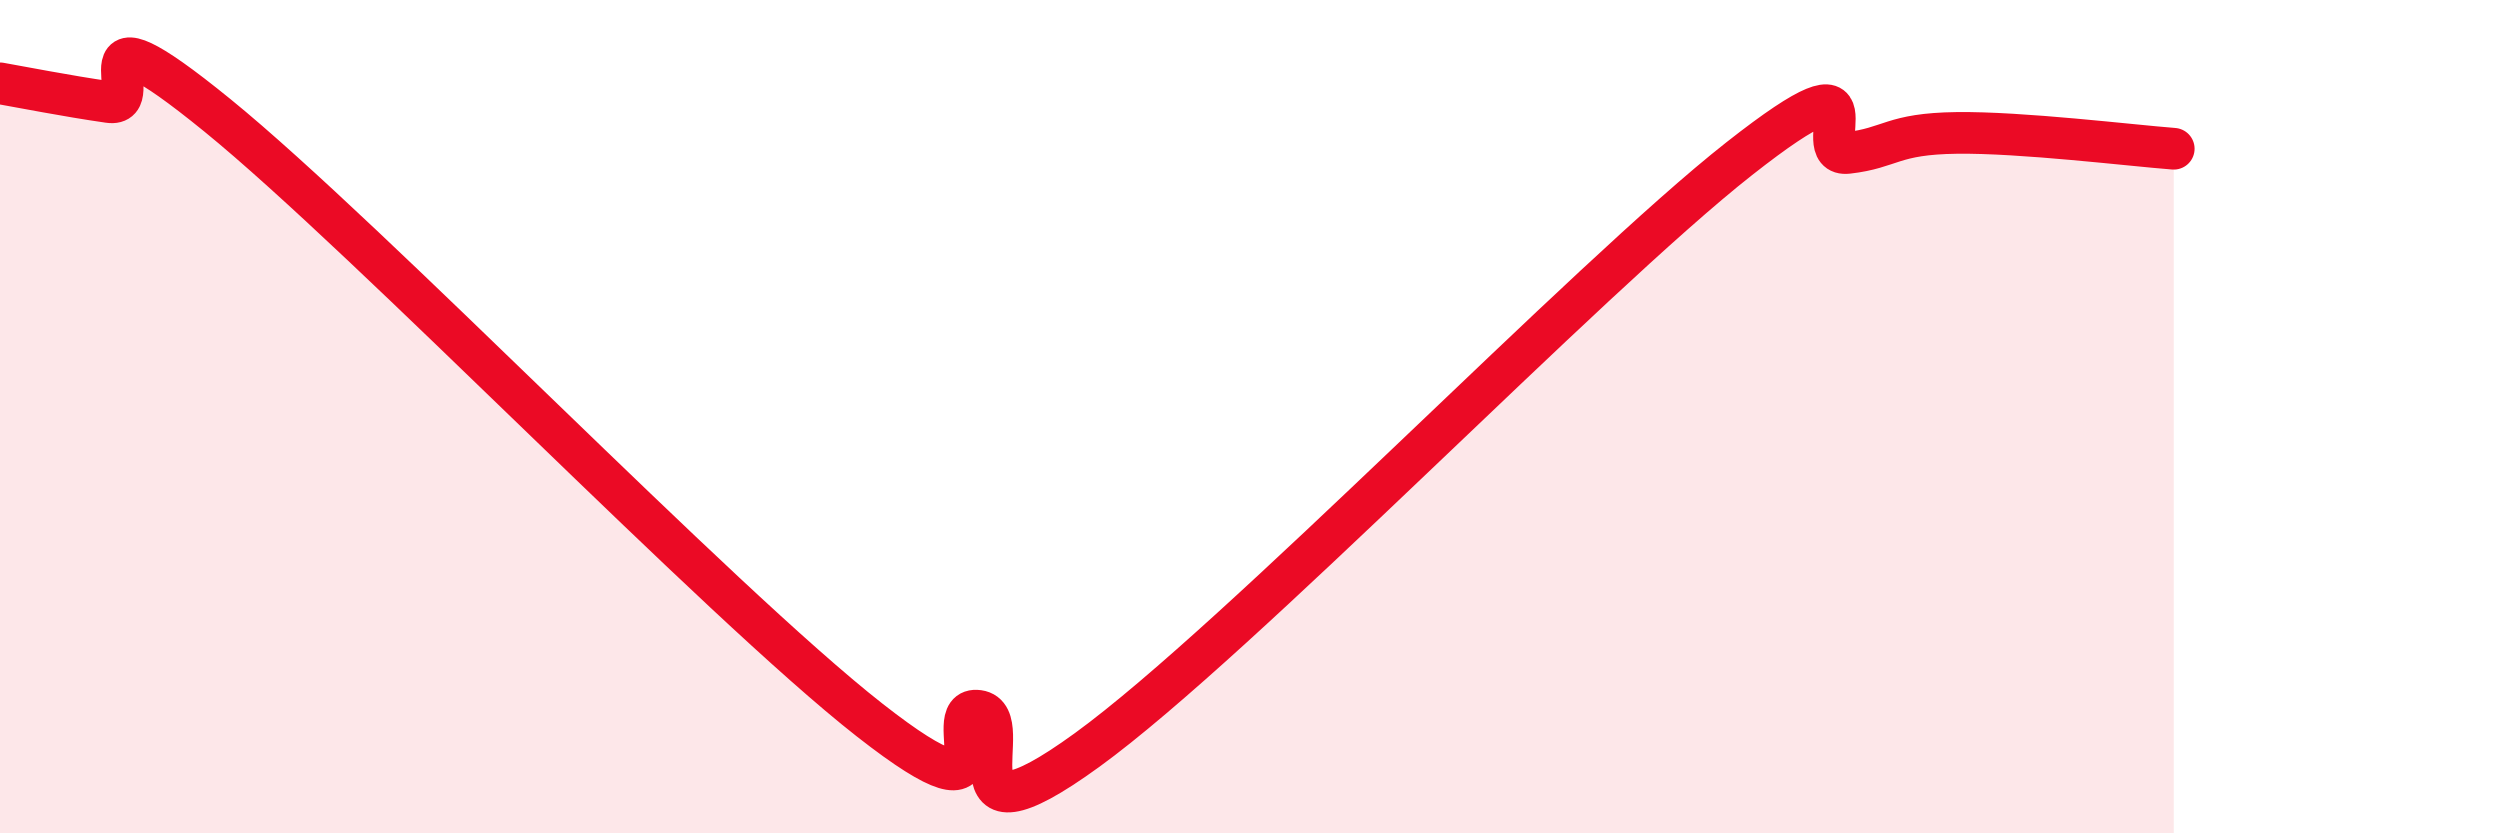
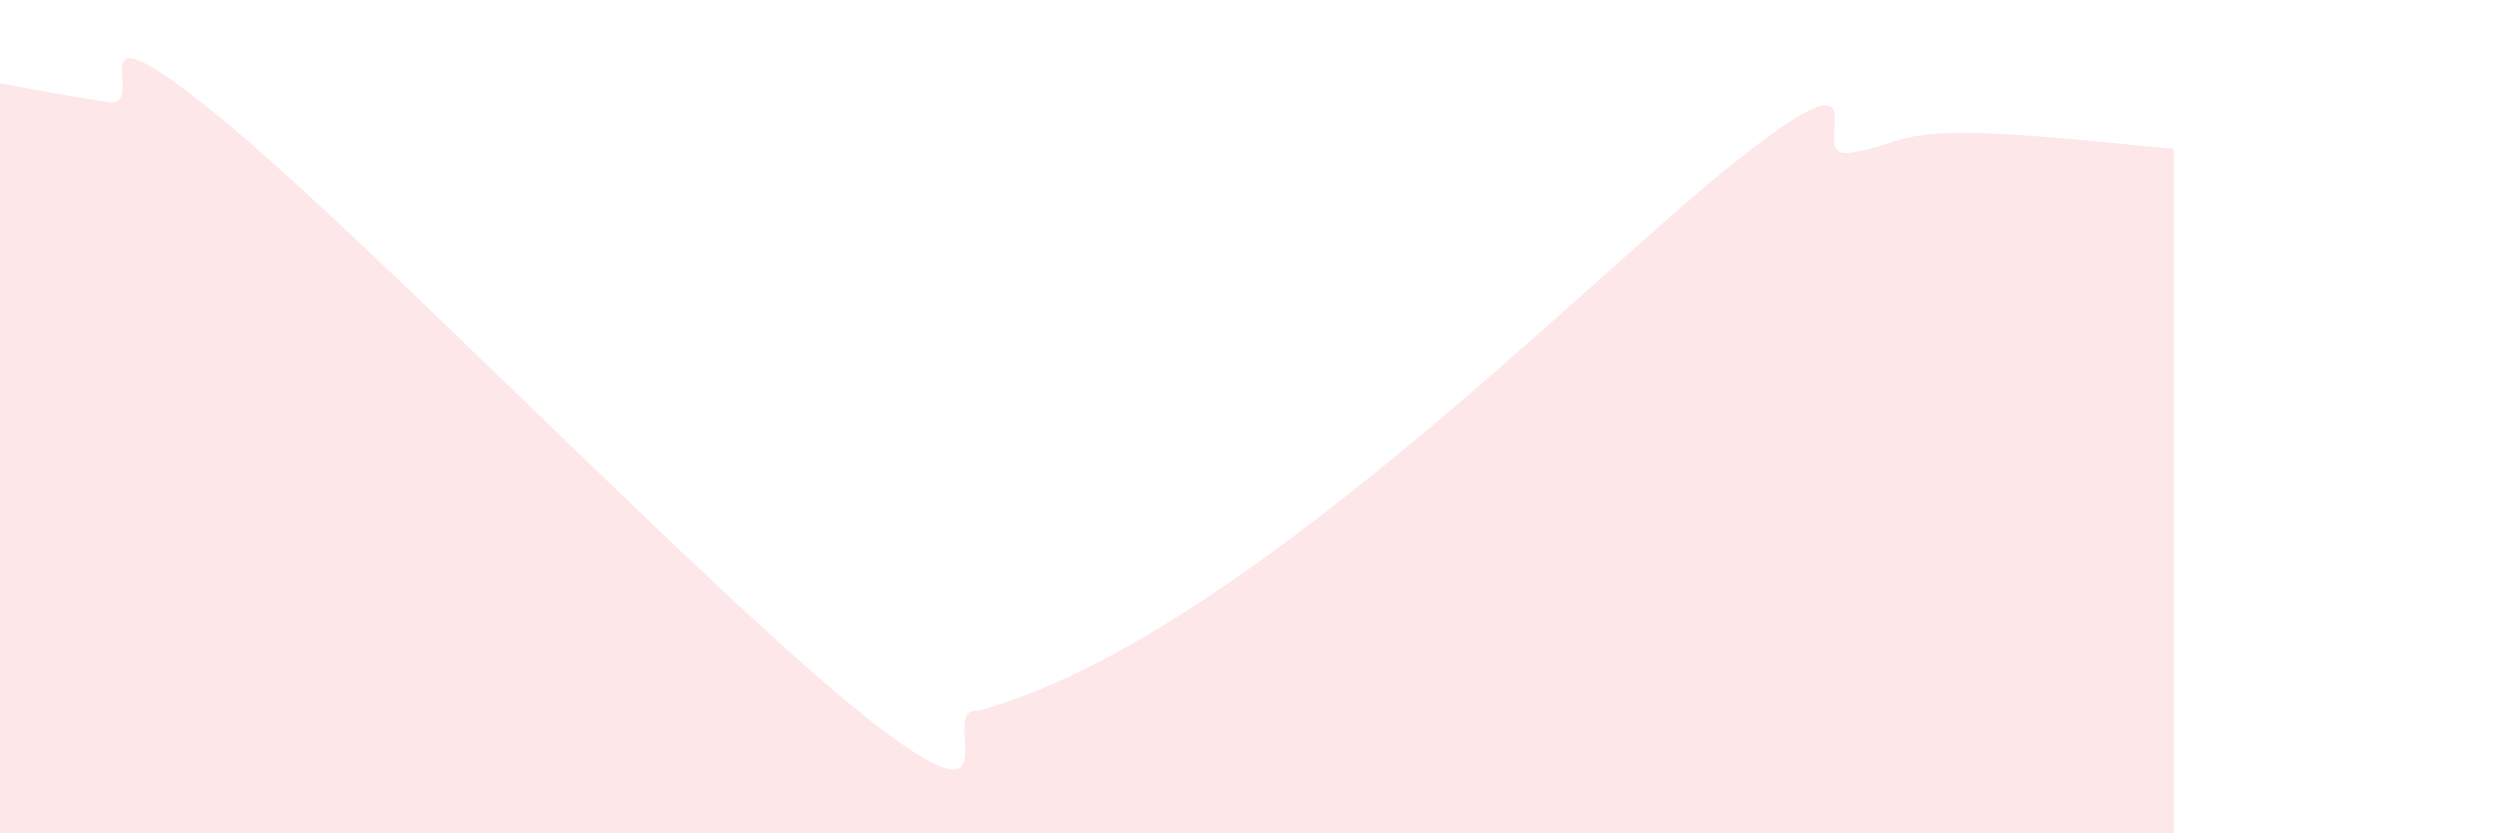
<svg xmlns="http://www.w3.org/2000/svg" width="60" height="20" viewBox="0 0 60 20">
-   <path d="M 0,2 C 0.52,2.09 1.57,2.3 2.61,2.45 C 3.65,2.6 1.57,-0.2 5.22,2.77 C 8.87,5.74 17.22,14.42 20.87,17.28 C 24.52,20.14 22.44,16.92 23.48,17.06 C 24.52,17.2 22.44,20.65 26.09,18 C 29.74,15.35 38.09,6.68 41.74,3.81 C 45.39,0.94 43.31,3.79 44.35,3.67 C 45.39,3.55 45.4,3.21 46.96,3.19 C 48.52,3.17 51.13,3.49 52.17,3.57L52.17 20L0 20Z" fill="#EB0A25" opacity="0.1" stroke-linecap="round" stroke-linejoin="round" />
-   <path d="M 0,2 C 0.52,2.09 1.57,2.3 2.61,2.45 C 3.65,2.6 1.57,-0.2 5.22,2.77 C 8.87,5.74 17.22,14.42 20.87,17.28 C 24.52,20.14 22.44,16.92 23.48,17.06 C 24.52,17.2 22.44,20.65 26.09,18 C 29.74,15.35 38.09,6.68 41.74,3.81 C 45.39,0.94 43.31,3.79 44.35,3.67 C 45.39,3.55 45.4,3.21 46.96,3.19 C 48.52,3.17 51.13,3.49 52.17,3.57" stroke="#EB0A25" stroke-width="1" fill="none" stroke-linecap="round" stroke-linejoin="round" />
+   <path d="M 0,2 C 0.52,2.09 1.57,2.3 2.61,2.45 C 3.65,2.6 1.57,-0.2 5.22,2.77 C 8.87,5.74 17.22,14.42 20.87,17.28 C 24.52,20.14 22.44,16.92 23.48,17.06 C 29.74,15.35 38.09,6.68 41.74,3.81 C 45.39,0.94 43.31,3.79 44.35,3.67 C 45.39,3.55 45.4,3.21 46.96,3.19 C 48.52,3.17 51.13,3.49 52.17,3.57L52.17 20L0 20Z" fill="#EB0A25" opacity="0.1" stroke-linecap="round" stroke-linejoin="round" />
</svg>